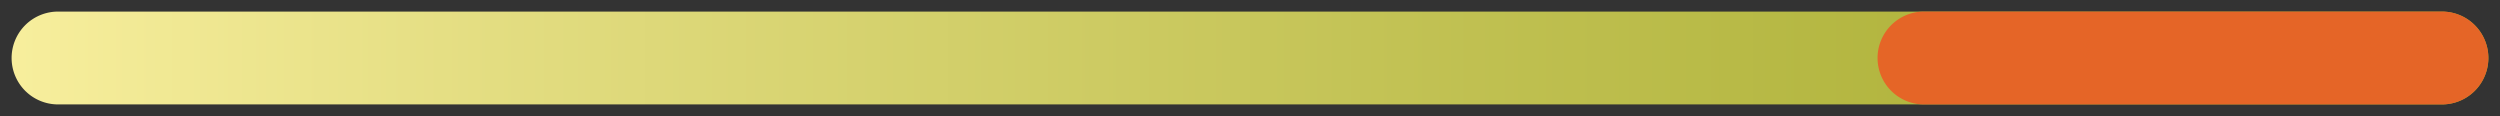
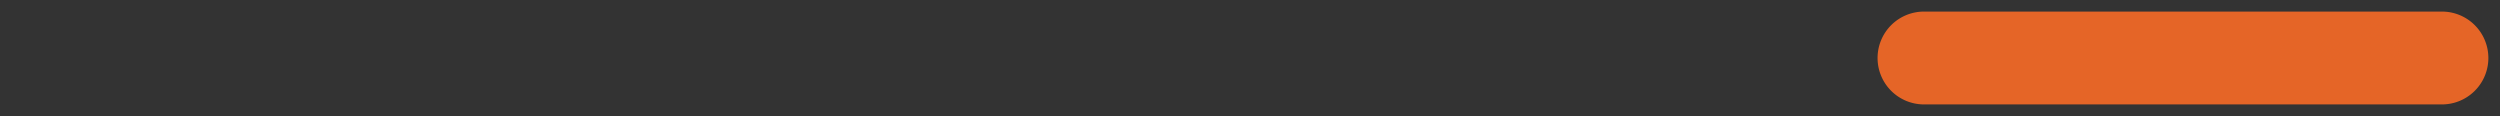
<svg xmlns="http://www.w3.org/2000/svg" width="107.718" height="5" viewBox="0 0 107.718 5">
  <rect x="0" y="0" width="107.718" height="5" fill="#333333" stroke="none" />
  <defs>
    <linearGradient id="linear-gradient" y1="1" x2="1" y2="1" gradientUnits="objectBoundingBox">
      <stop offset="0" stop-color="#f8ef9e" />
      <stop offset="0.2" stop-color="#e3dd81" />
      <stop offset="0.56" stop-color="#c2c254" />
      <stop offset="0.839" stop-color="#adb138" />
      <stop offset="1" stop-color="#a6ab2e" />
    </linearGradient>
  </defs>
  <g id="Group_2971" data-name="Group 2971" transform="translate(-159.382 -252.099)">
-     <path id="Path_11026" data-name="Path 11026" d="M102.718,3.143H0a2,2,0,0,1-2-2,2,2,0,0,1,2-2H102.718a2,2,0,1,1,0,4Z" transform="translate(161.882 253.455)" stroke="rgba(0,0,0,0)" stroke-miterlimit="10" stroke-width="1" fill="url(#linear-gradient)" />
-     <path id="Path_11026-2" data-name="Path 11026" d="M22.318,3.143H0a2,2,0,0,1-2-2,2,2,0,0,1,2-2H22.318a2,2,0,0,1,0,4Z" transform="translate(242.281 253.455)" fill="#e56527" />
+     <path id="Path_11026-2" data-name="Path 11026" d="M22.318,3.143H0a2,2,0,0,1-2-2,2,2,0,0,1,2-2H22.318a2,2,0,0,1,0,4" transform="translate(242.281 253.455)" fill="#e56527" />
  </g>
</svg>